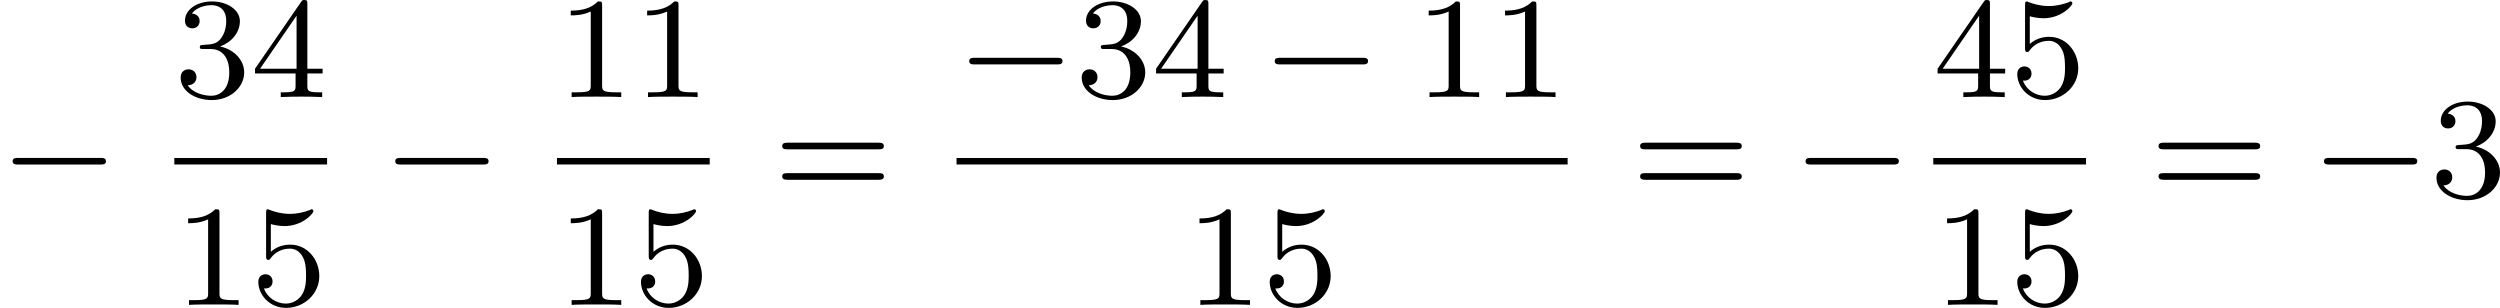
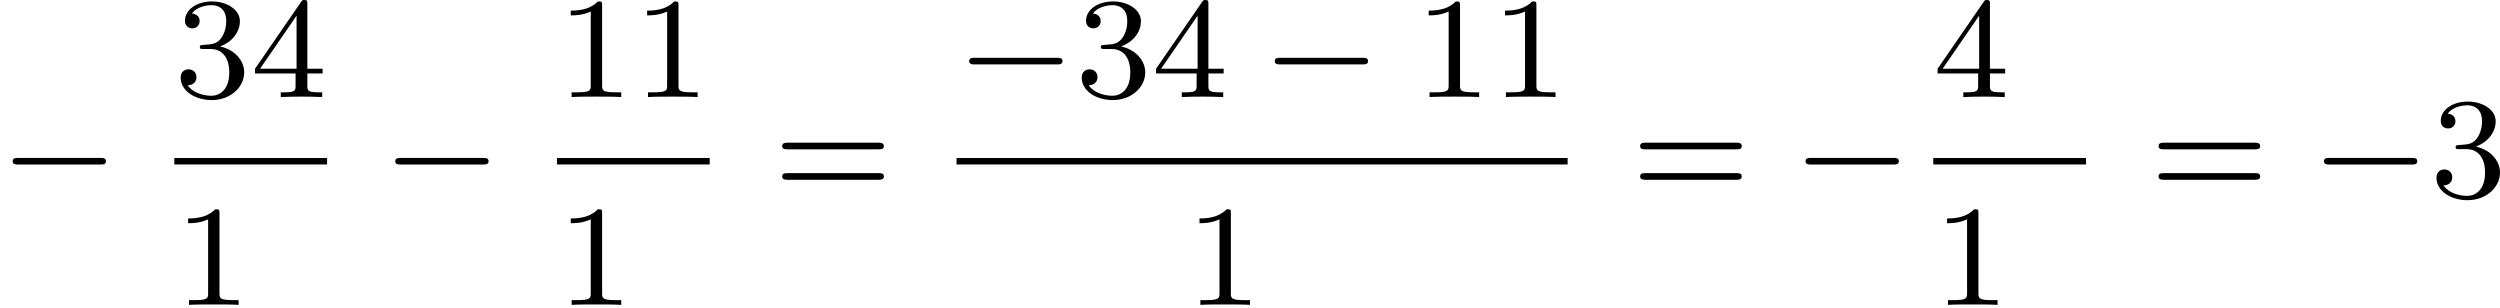
<svg xmlns="http://www.w3.org/2000/svg" xmlns:xlink="http://www.w3.org/1999/xlink" version="1.1" width="277.162pt" height="34.135pt" viewBox="53.075 436.944 277.162 34.135">
  <defs>
    <path id="g5-49" d="M2.503-5.077C2.503-5.292 2.487-5.3 2.271-5.3C1.945-4.981 1.522-4.79 .765-4.79V-4.527C.98-4.527 1.411-4.527 1.873-4.742V-.654C1.873-.359 1.849-.263 1.092-.263H.813V0C1.14-.024 1.825-.024 2.184-.024S3.236-.024 3.563 0V-.263H3.284C2.527-.263 2.503-.359 2.503-.654V-5.077Z" />
    <path id="g5-51" d="M2.016-2.662C2.646-2.662 3.045-2.2 3.045-1.363C3.045-.367 2.479-.072 2.056-.072C1.618-.072 1.02-.231 .741-.654C1.028-.654 1.227-.837 1.227-1.1C1.227-1.355 1.044-1.538 .789-1.538C.574-1.538 .351-1.403 .351-1.084C.351-.327 1.164 .167 2.072 .167C3.132 .167 3.873-.566 3.873-1.363C3.873-2.024 3.347-2.63 2.534-2.805C3.164-3.029 3.634-3.571 3.634-4.208S2.917-5.3 2.088-5.3C1.235-5.3 .59-4.838 .59-4.232C.59-3.937 .789-3.81 .996-3.81C1.243-3.81 1.403-3.985 1.403-4.216C1.403-4.511 1.148-4.623 .972-4.631C1.307-5.069 1.921-5.093 2.064-5.093C2.271-5.093 2.877-5.029 2.877-4.208C2.877-3.65 2.646-3.316 2.534-3.188C2.295-2.941 2.112-2.925 1.626-2.893C1.474-2.885 1.411-2.877 1.411-2.774C1.411-2.662 1.482-2.662 1.618-2.662H2.016Z" />
    <path id="g5-52" d="M3.14-5.157C3.14-5.316 3.14-5.38 2.973-5.38C2.869-5.38 2.861-5.372 2.782-5.26L.239-1.57V-1.307H2.487V-.646C2.487-.351 2.463-.263 1.849-.263H1.666V0C2.343-.024 2.359-.024 2.813-.024S3.284-.024 3.961 0V-.263H3.778C3.164-.263 3.14-.351 3.14-.646V-1.307H3.985V-1.57H3.14V-5.157ZM2.542-4.511V-1.57H.518L2.542-4.511Z" />
-     <path id="g5-53" d="M1.116-4.479C1.219-4.447 1.538-4.368 1.873-4.368C2.869-4.368 3.475-5.069 3.475-5.189C3.475-5.276 3.419-5.3 3.379-5.3C3.363-5.3 3.347-5.3 3.276-5.26C2.965-5.141 2.598-5.045 2.168-5.045C1.698-5.045 1.307-5.165 1.06-5.26C.98-5.3 .964-5.3 .956-5.3C.853-5.3 .853-5.212 .853-5.069V-2.734C.853-2.59 .853-2.495 .98-2.495C1.044-2.495 1.068-2.527 1.108-2.59C1.203-2.71 1.506-3.116 2.184-3.116C2.63-3.116 2.845-2.75 2.917-2.598C3.053-2.311 3.068-1.945 3.068-1.634C3.068-1.339 3.061-.909 2.837-.558C2.686-.319 2.367-.072 1.945-.072C1.427-.072 .917-.399 .733-.917C.757-.909 .805-.909 .813-.909C1.036-.909 1.211-1.052 1.211-1.299C1.211-1.594 .98-1.698 .821-1.698C.677-1.698 .422-1.618 .422-1.275C.422-.558 1.044 .167 1.961 .167C2.957 .167 3.802-.606 3.802-1.594C3.802-2.519 3.132-3.339 2.192-3.339C1.793-3.339 1.419-3.212 1.116-2.941V-4.479Z" />
    <path id="g5-61" d="M5.826-2.654C5.946-2.654 6.105-2.654 6.105-2.837S5.914-3.021 5.794-3.021H.781C.662-3.021 .47-3.021 .47-2.837S.63-2.654 .749-2.654H5.826ZM5.794-.964C5.914-.964 6.105-.964 6.105-1.148S5.946-1.331 5.826-1.331H.749C.63-1.331 .47-1.331 .47-1.148S.662-.964 .781-.964H5.794Z" />
    <path id="g1-0" d="M5.571-1.809C5.699-1.809 5.874-1.809 5.874-1.993S5.699-2.176 5.571-2.176H1.004C.877-2.176 .701-2.176 .701-1.993S.877-1.809 1.004-1.809H5.571Z" />
  </defs>
  <g id="page16" transform="matrix(2 0 0 2 0 0)">
    <use x="26.537" y="229.402" xlink:href="#g1-0" />
    <use x="36.201" y="223.852" xlink:href="#g5-51" />
    <use x="40.435" y="223.852" xlink:href="#g5-52" />
    <rect x="36.201" y="227.23" height=".359" width="8.468" />
    <use x="36.201" y="235.372" xlink:href="#g5-49" />
    <use x="40.435" y="235.372" xlink:href="#g5-53" />
    <use x="47.747" y="229.402" xlink:href="#g1-0" />
    <use x="57.411" y="223.852" xlink:href="#g5-49" />
    <use x="61.645" y="223.852" xlink:href="#g5-49" />
    <rect x="57.411" y="227.23" height=".359" width="8.468" />
    <use x="57.411" y="235.372" xlink:href="#g5-49" />
    <use x="61.645" y="235.372" xlink:href="#g5-53" />
    <use x="69.427" y="229.402" xlink:href="#g5-61" />
    <use x="79.561" y="223.852" xlink:href="#g1-0" />
    <use x="86.148" y="223.852" xlink:href="#g5-51" />
    <use x="90.382" y="223.852" xlink:href="#g5-52" />
    <use x="96.498" y="223.852" xlink:href="#g1-0" />
    <use x="104.967" y="223.852" xlink:href="#g5-49" />
    <use x="109.201" y="223.852" xlink:href="#g5-49" />
    <rect x="79.561" y="227.23" height=".359" width="33.873" />
    <use x="92.264" y="235.372" xlink:href="#g5-49" />
    <use x="96.498" y="235.372" xlink:href="#g5-53" />
    <use x="116.983" y="229.402" xlink:href="#g5-61" />
    <use x="125.922" y="229.402" xlink:href="#g1-0" />
    <use x="133.704" y="223.852" xlink:href="#g5-52" />
    <use x="137.938" y="223.852" xlink:href="#g5-53" />
    <rect x="133.704" y="227.23" height=".359" width="8.468" />
    <use x="133.704" y="235.372" xlink:href="#g5-49" />
    <use x="137.938" y="235.372" xlink:href="#g5-53" />
    <use x="145.72" y="229.402" xlink:href="#g5-61" />
    <use x="154.659" y="229.402" xlink:href="#g1-0" />
    <use x="161.245" y="229.402" xlink:href="#g5-51" />
  </g>
</svg>